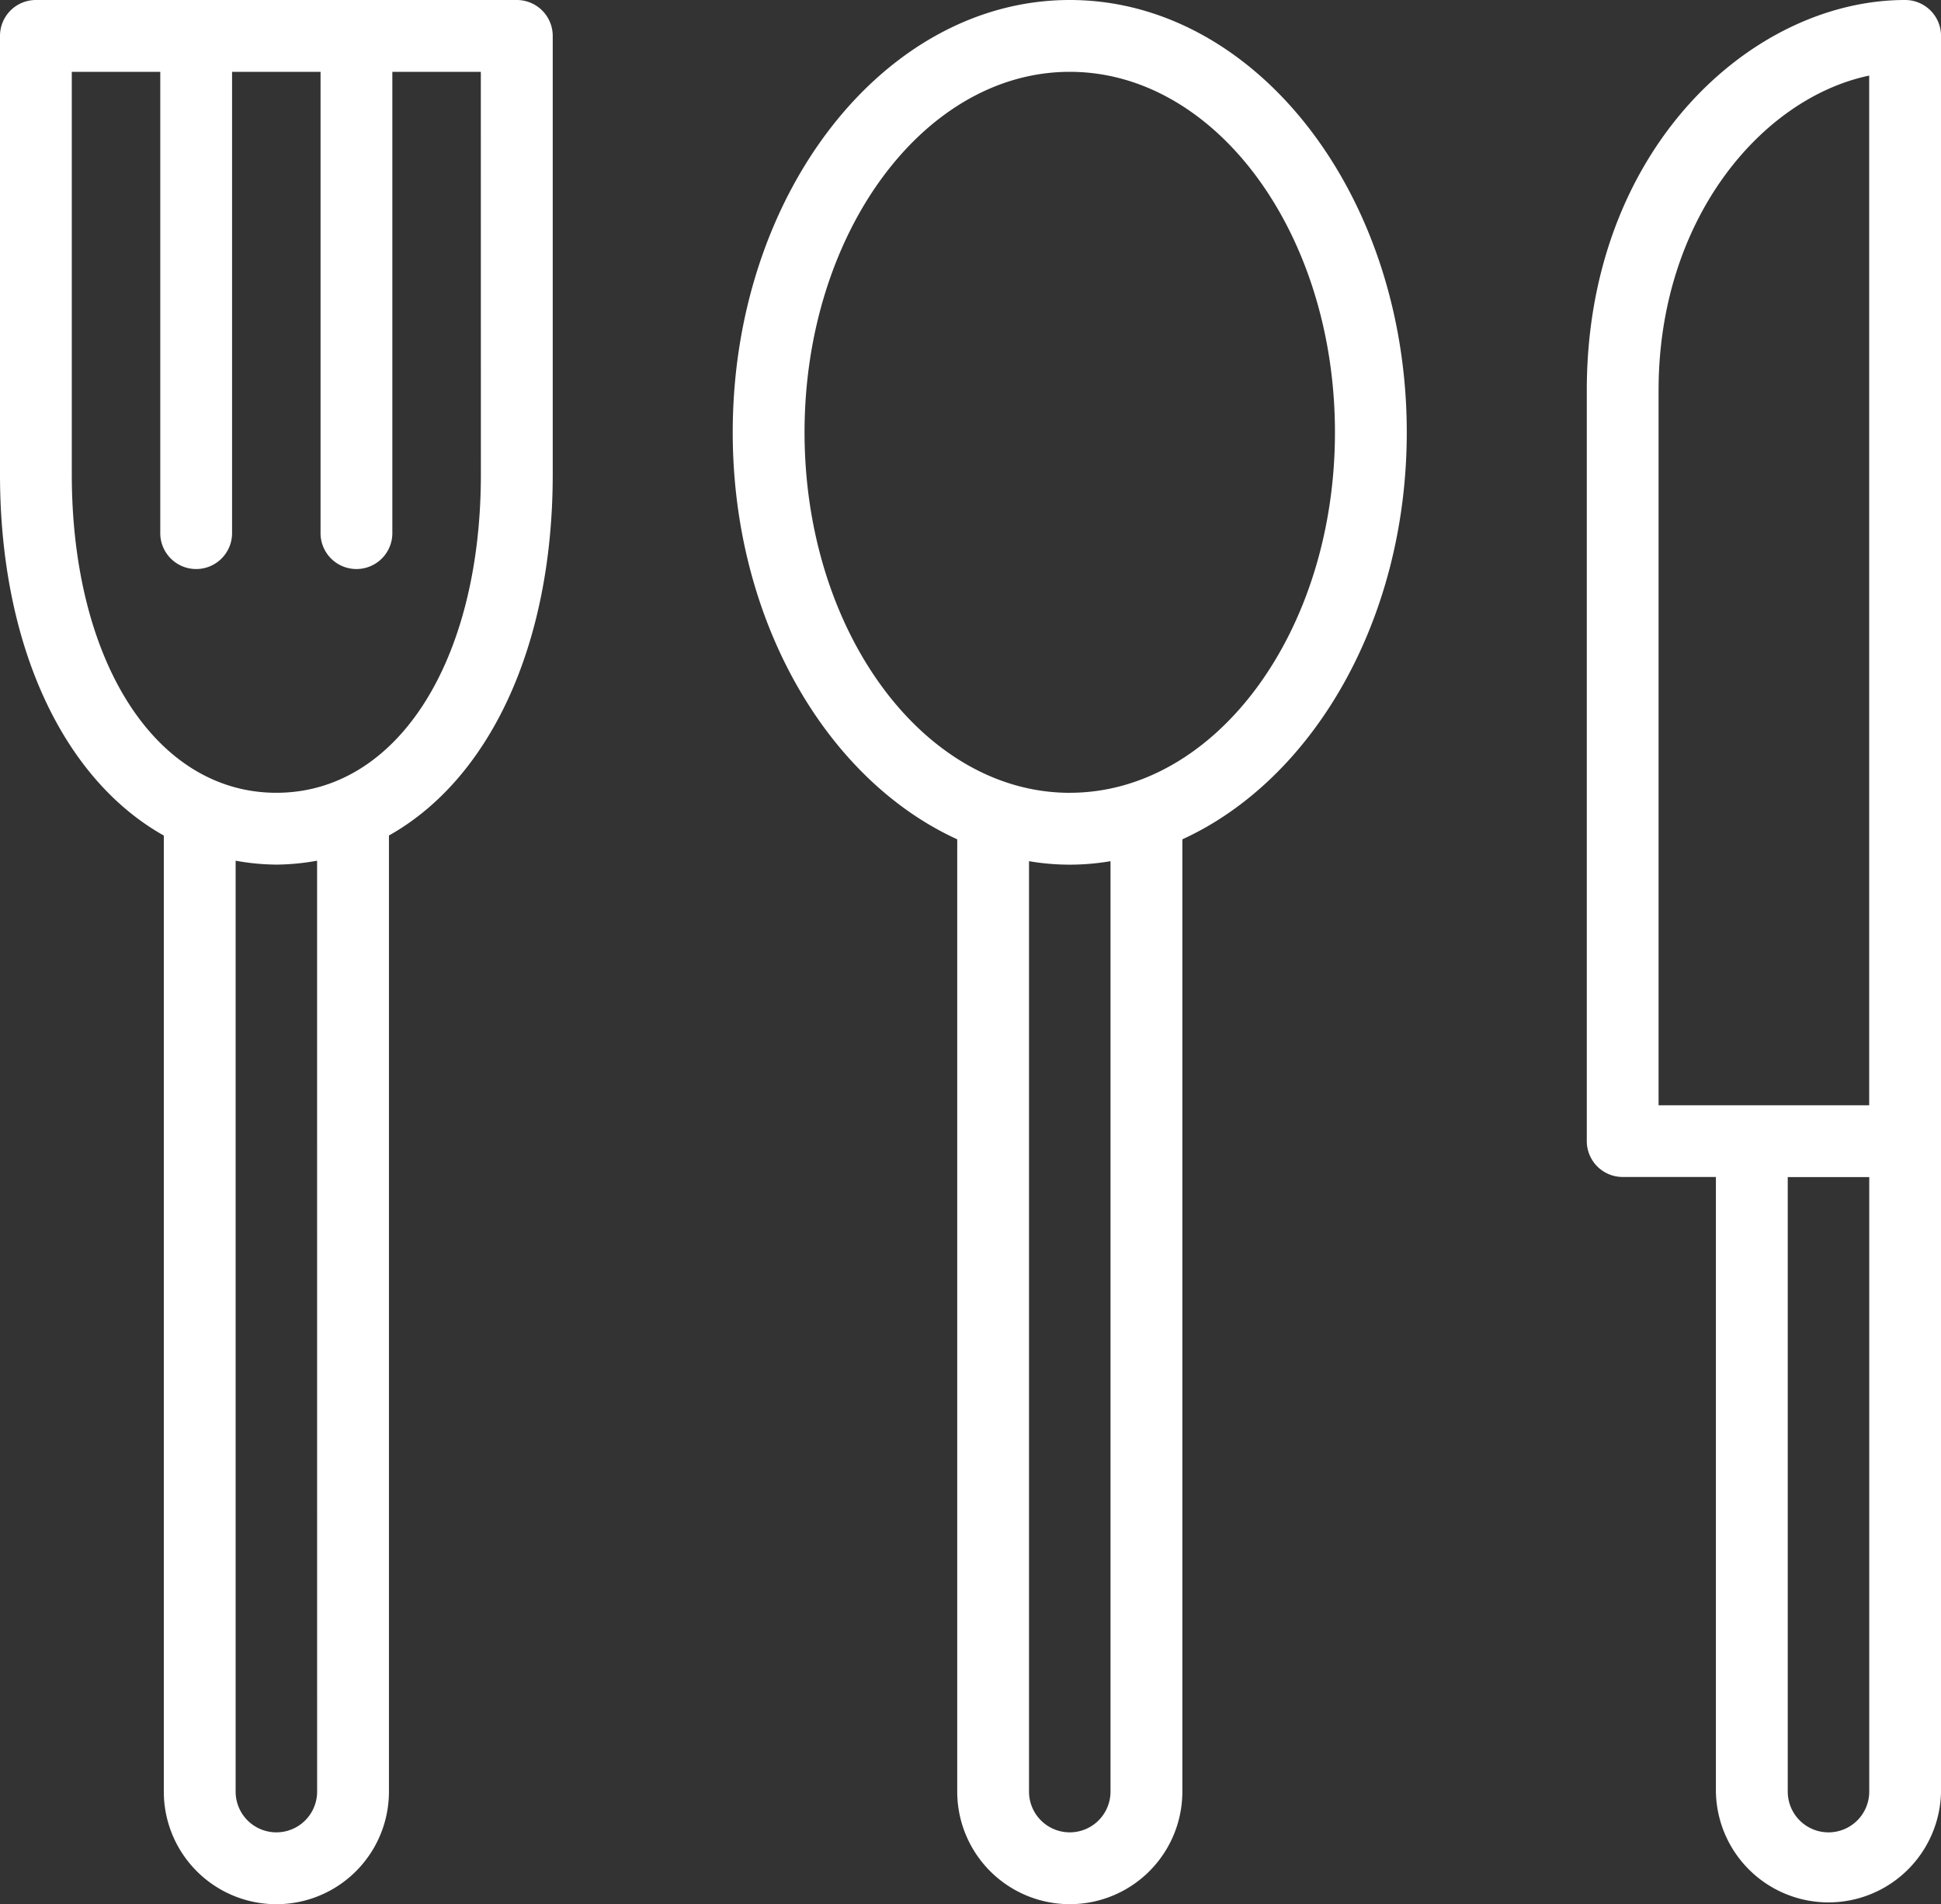
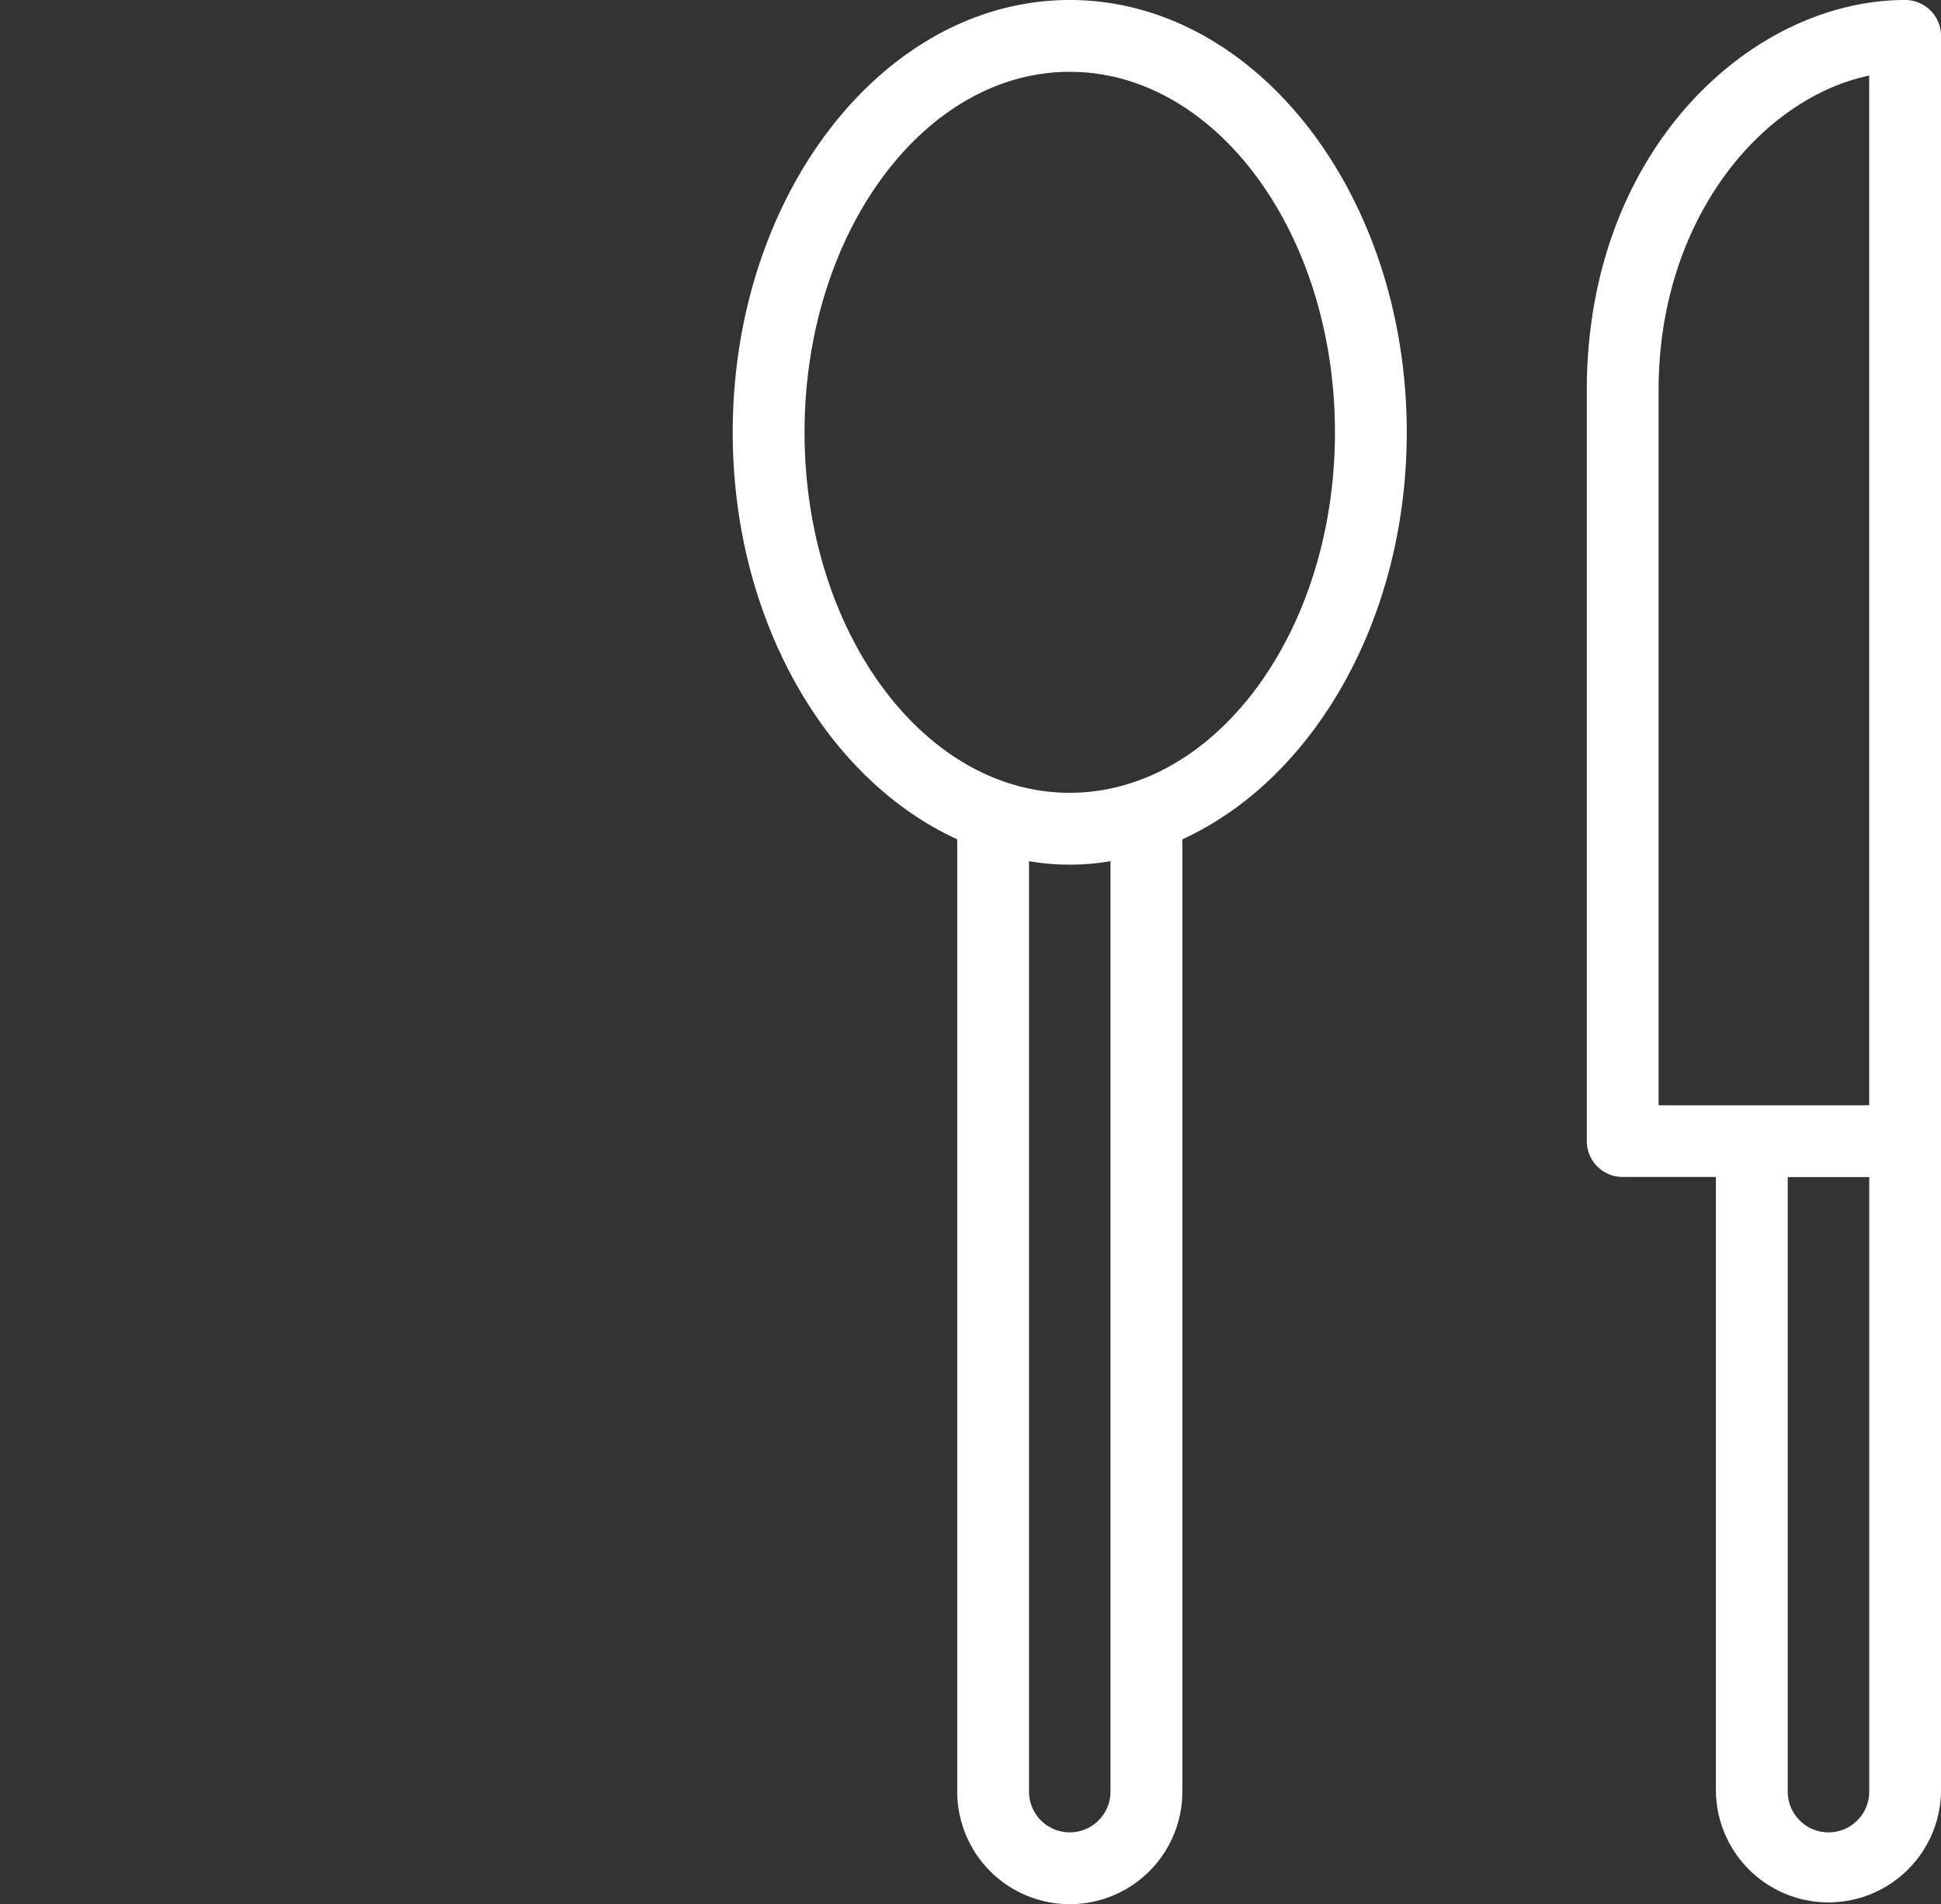
<svg xmlns="http://www.w3.org/2000/svg" width="68" height="66.701" viewBox="0 0 68 66.701">
  <rect x="0" y="0" width="68" height="66.701" fill="#333333" stroke="none" />
  <defs>
    <clipPath id="clip-path">
      <rect id="Rectangle_1060" data-name="Rectangle 1060" width="68" height="66.701" fill="#fff" />
    </clipPath>
  </defs>
  <g id="Group_2773" data-name="Group 2773" transform="translate(0 0)">
    <g id="Group_2772" data-name="Group 2772" transform="translate(0 0)" clip-path="url(#clip-path)">
      <path id="Path_1331" data-name="Path 1331" d="M45.994,0C39.483,0,34.186,6.794,34.186,15.145c0,6.575,3.29,12.167,7.865,14.255V62.757a3.943,3.943,0,1,0,7.887,0V29.4C54.51,27.311,57.8,21.718,57.8,15.145,57.8,6.794,52.5,0,45.994,0m1.427,62.757a1.427,1.427,0,1,1-2.855,0V30.166a8.436,8.436,0,0,0,2.855,0ZM45.994,27.771c-5.124,0-9.292-5.665-9.292-12.626S40.87,2.516,45.994,2.516s9.29,5.665,9.29,12.628-4.167,12.626-9.29,12.626" transform="translate(-8.516 0)" fill="#fff" />
-       <path id="Path_1332" data-name="Path 1332" d="M18.1,0H1.258A1.257,1.257,0,0,0,0,1.258V16.616C0,22.639,2.229,27.3,5.739,29.268v33.49a3.943,3.943,0,1,0,7.887,0V29.266c3.509-1.967,5.738-6.627,5.738-12.65V1.258A1.258,1.258,0,0,0,18.1,0M11.11,62.757a1.427,1.427,0,0,1-2.855,0V30.149a8.236,8.236,0,0,0,1.427.137,8.25,8.25,0,0,0,1.427-.137Zm5.737-46.141c0,6.567-2.946,11.154-7.164,11.154S2.515,23.184,2.515,16.616V2.516h3.1V18.639a1.258,1.258,0,1,0,2.515,0V2.516h3.1V18.639a1.258,1.258,0,1,0,2.515,0V2.516h3.1Z" transform="translate(0 0)" fill="#fff" />
      <path id="Path_1333" data-name="Path 1333" d="M85.184,0C79.821,0,74.033,5.227,74.033,13.67v26.3a1.257,1.257,0,0,0,1.258,1.258h3.265V62.757a3.944,3.944,0,0,0,7.887,0V1.258A1.257,1.257,0,0,0,85.184,0M76.548,13.67c0-6,3.616-10.234,7.378-11.022V38.716H76.548ZM82.5,64.185a1.428,1.428,0,0,1-1.427-1.427V41.232h2.855V62.757A1.428,1.428,0,0,1,82.5,64.185" transform="translate(-18.442 0)" fill="#fff" />
    </g>
  </g>
</svg>